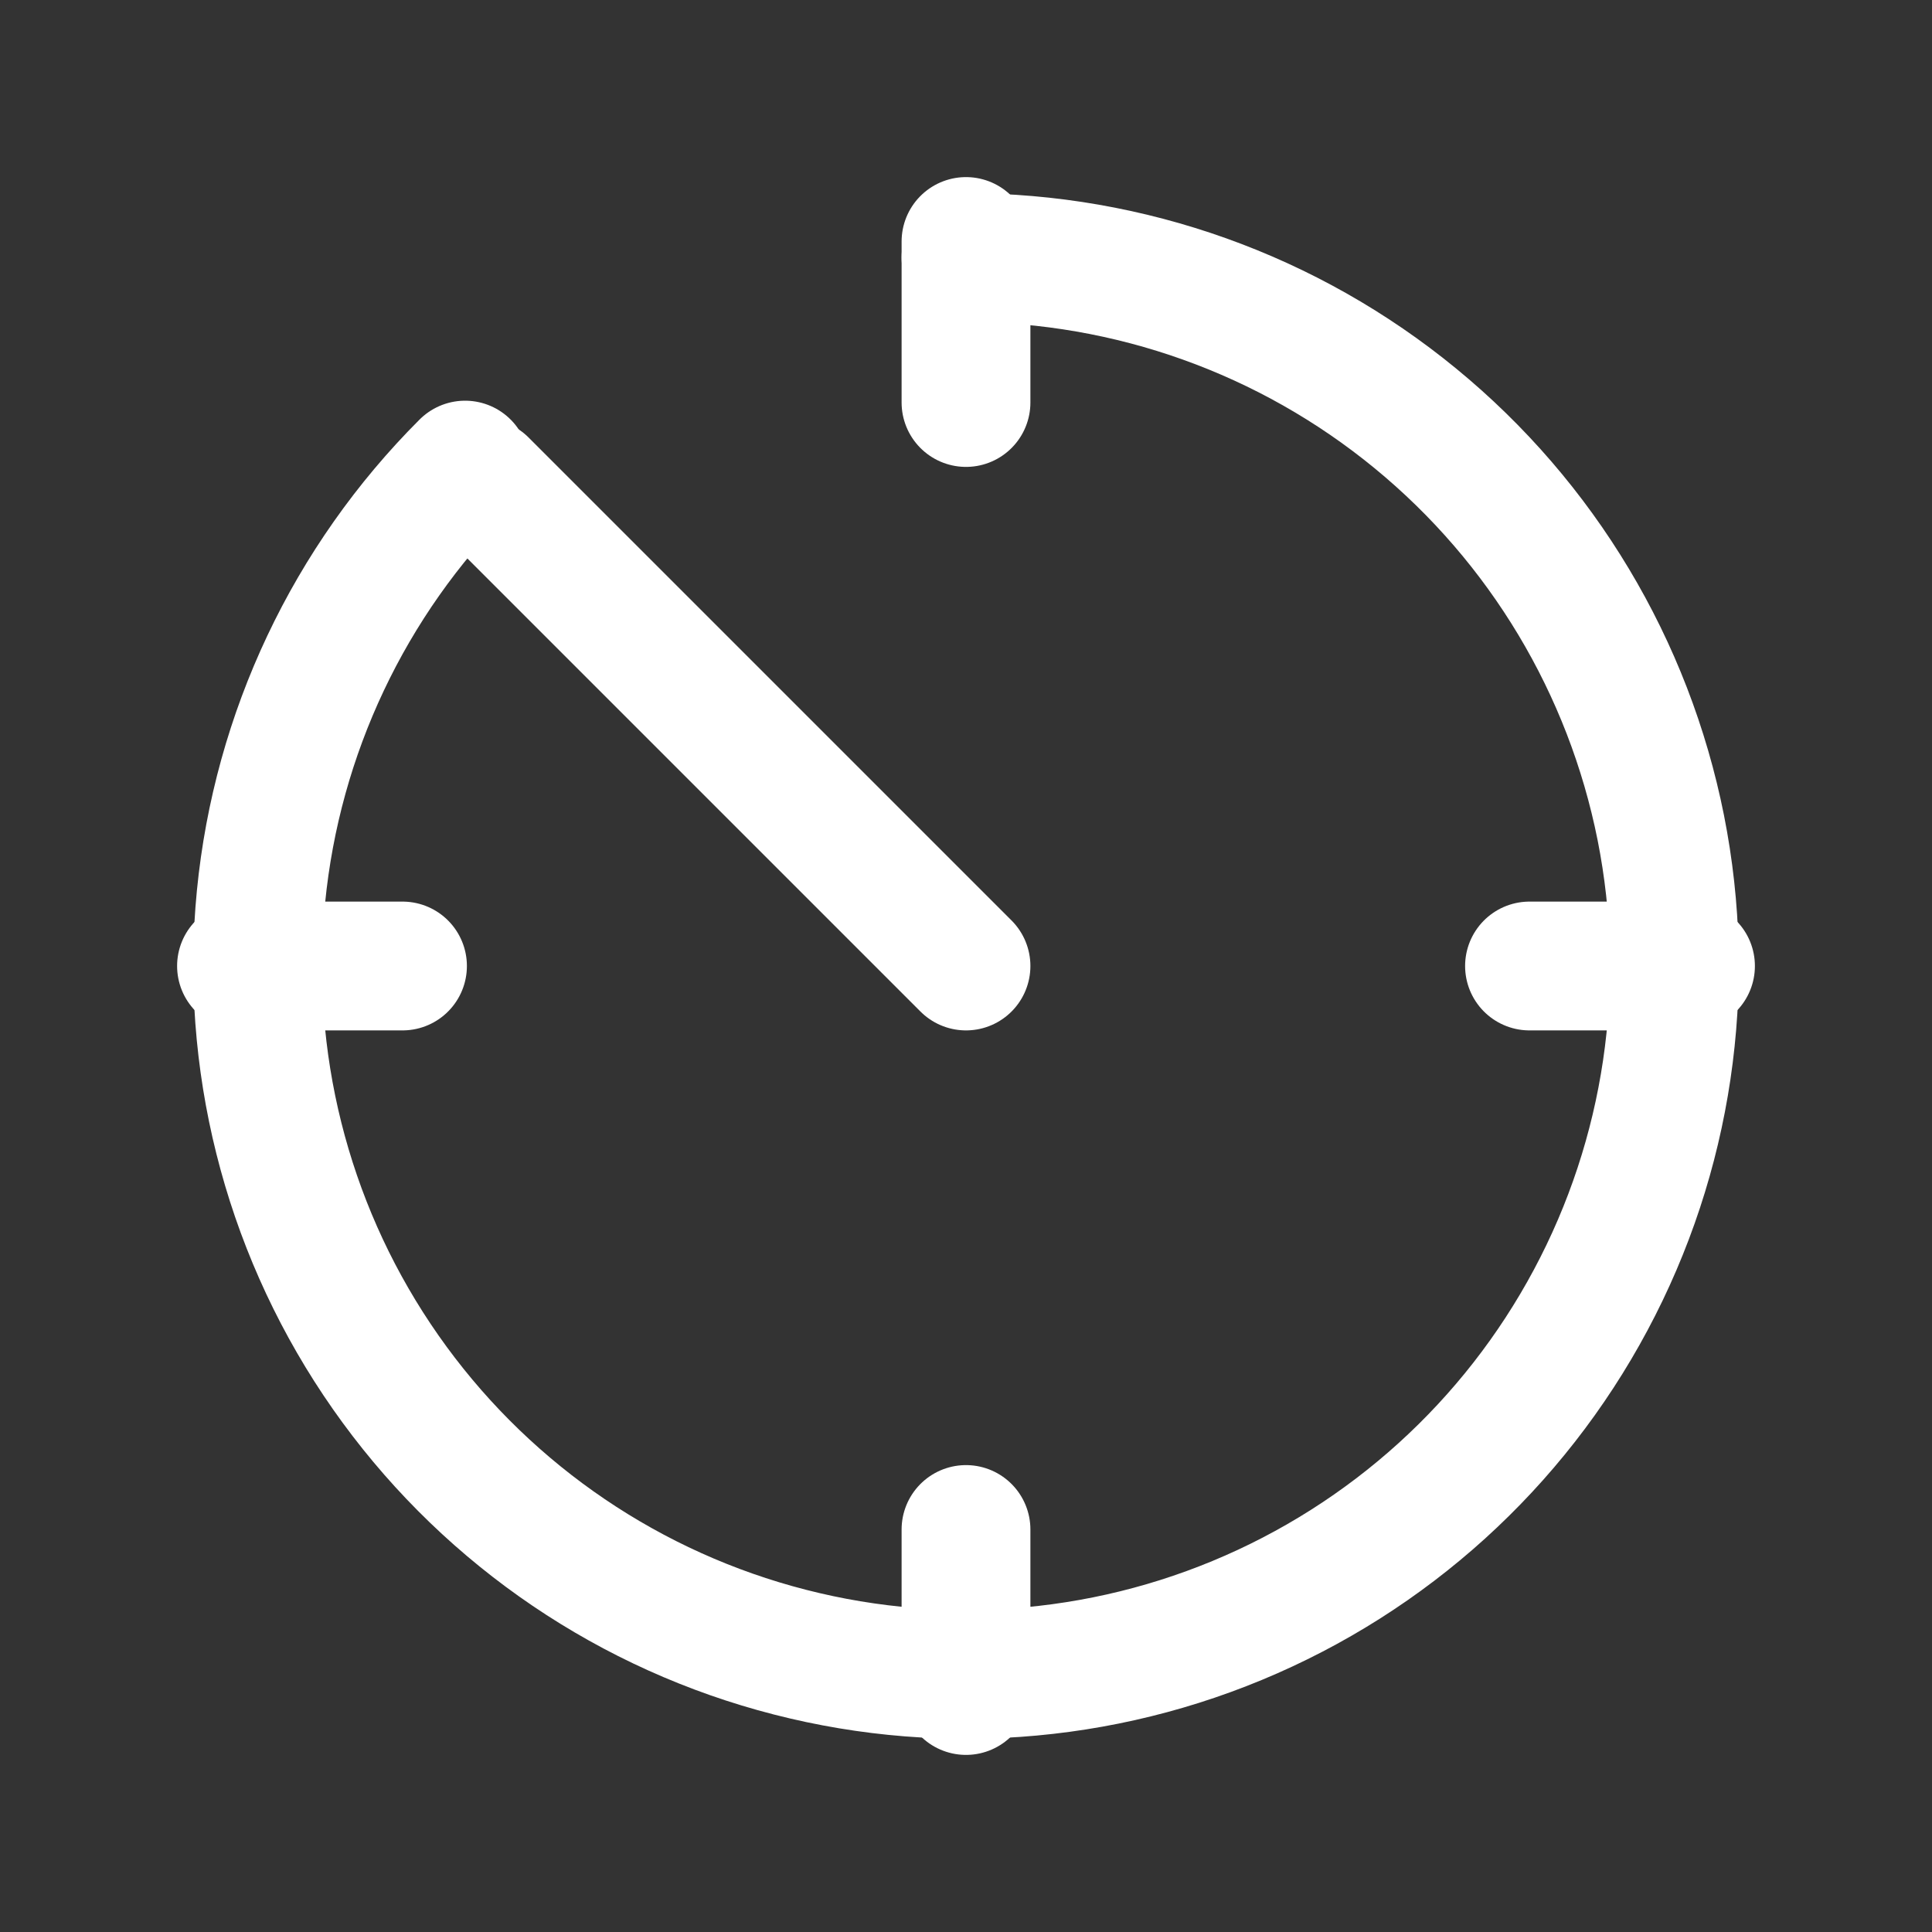
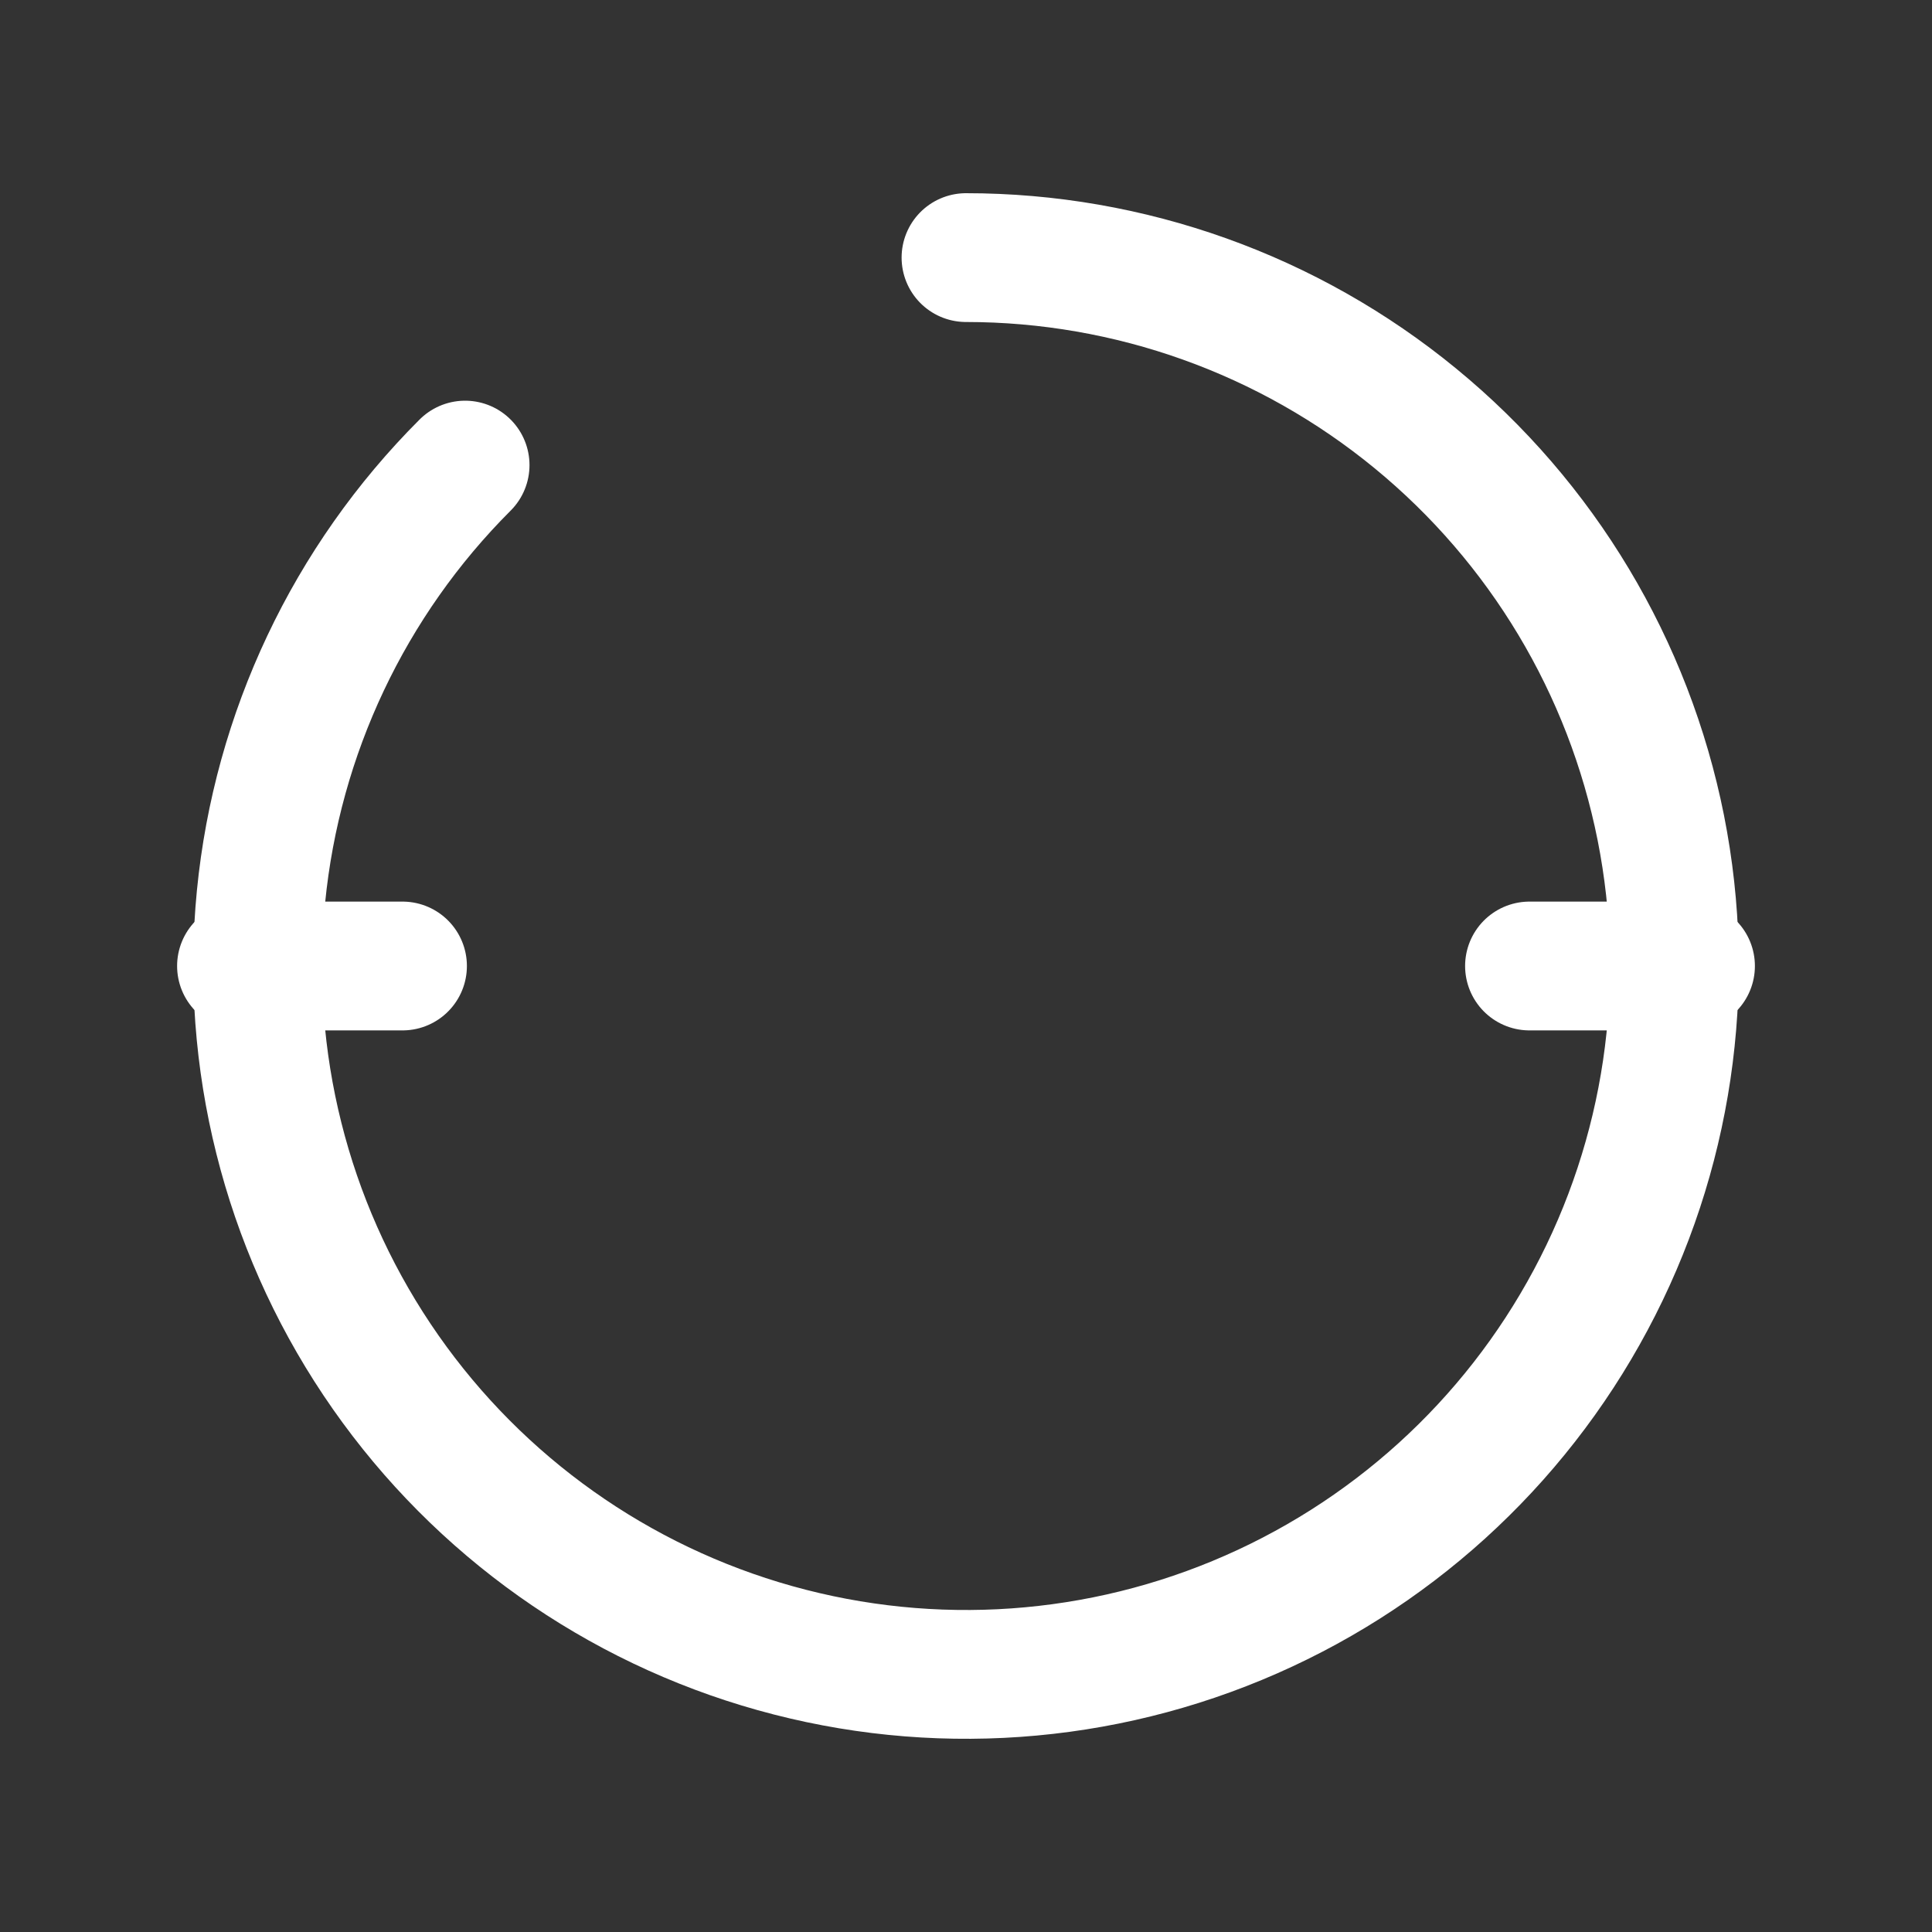
<svg xmlns="http://www.w3.org/2000/svg" width="30" height="30" viewBox="0 0 30 30" fill="none">
  <rect x="0" y="0" width="30" height="30" fill="#333333" stroke="none" />
  <path d="M7.222 7.222C5.422 9.021 4.302 11.389 4.053 13.922C3.804 16.454 4.44 18.995 5.854 21.111C7.268 23.227 9.372 24.788 11.807 25.526C14.242 26.265 16.858 26.137 19.209 25.163C21.561 24.189 23.502 22.43 24.701 20.185C25.901 17.941 26.285 15.35 25.789 12.854C25.292 10.358 23.946 8.111 21.978 6.497C20.011 4.882 17.545 4 15 4" stroke="white" stroke-width="2" stroke-linecap="round" />
-   <path d="M15 15L7.5 7.5" stroke="white" stroke-width="2" stroke-linecap="round" />
-   <path d="M15 3.75V6.25" stroke="white" stroke-width="2" stroke-linecap="round" />
  <path d="M26.25 15L23.75 15" stroke="white" stroke-width="2" stroke-linecap="round" />
-   <path d="M15 23.75V26.25" stroke="white" stroke-width="2" stroke-linecap="round" />
  <path d="M6.25 15L3.75 15" stroke="white" stroke-width="2" stroke-linecap="round" />
</svg>